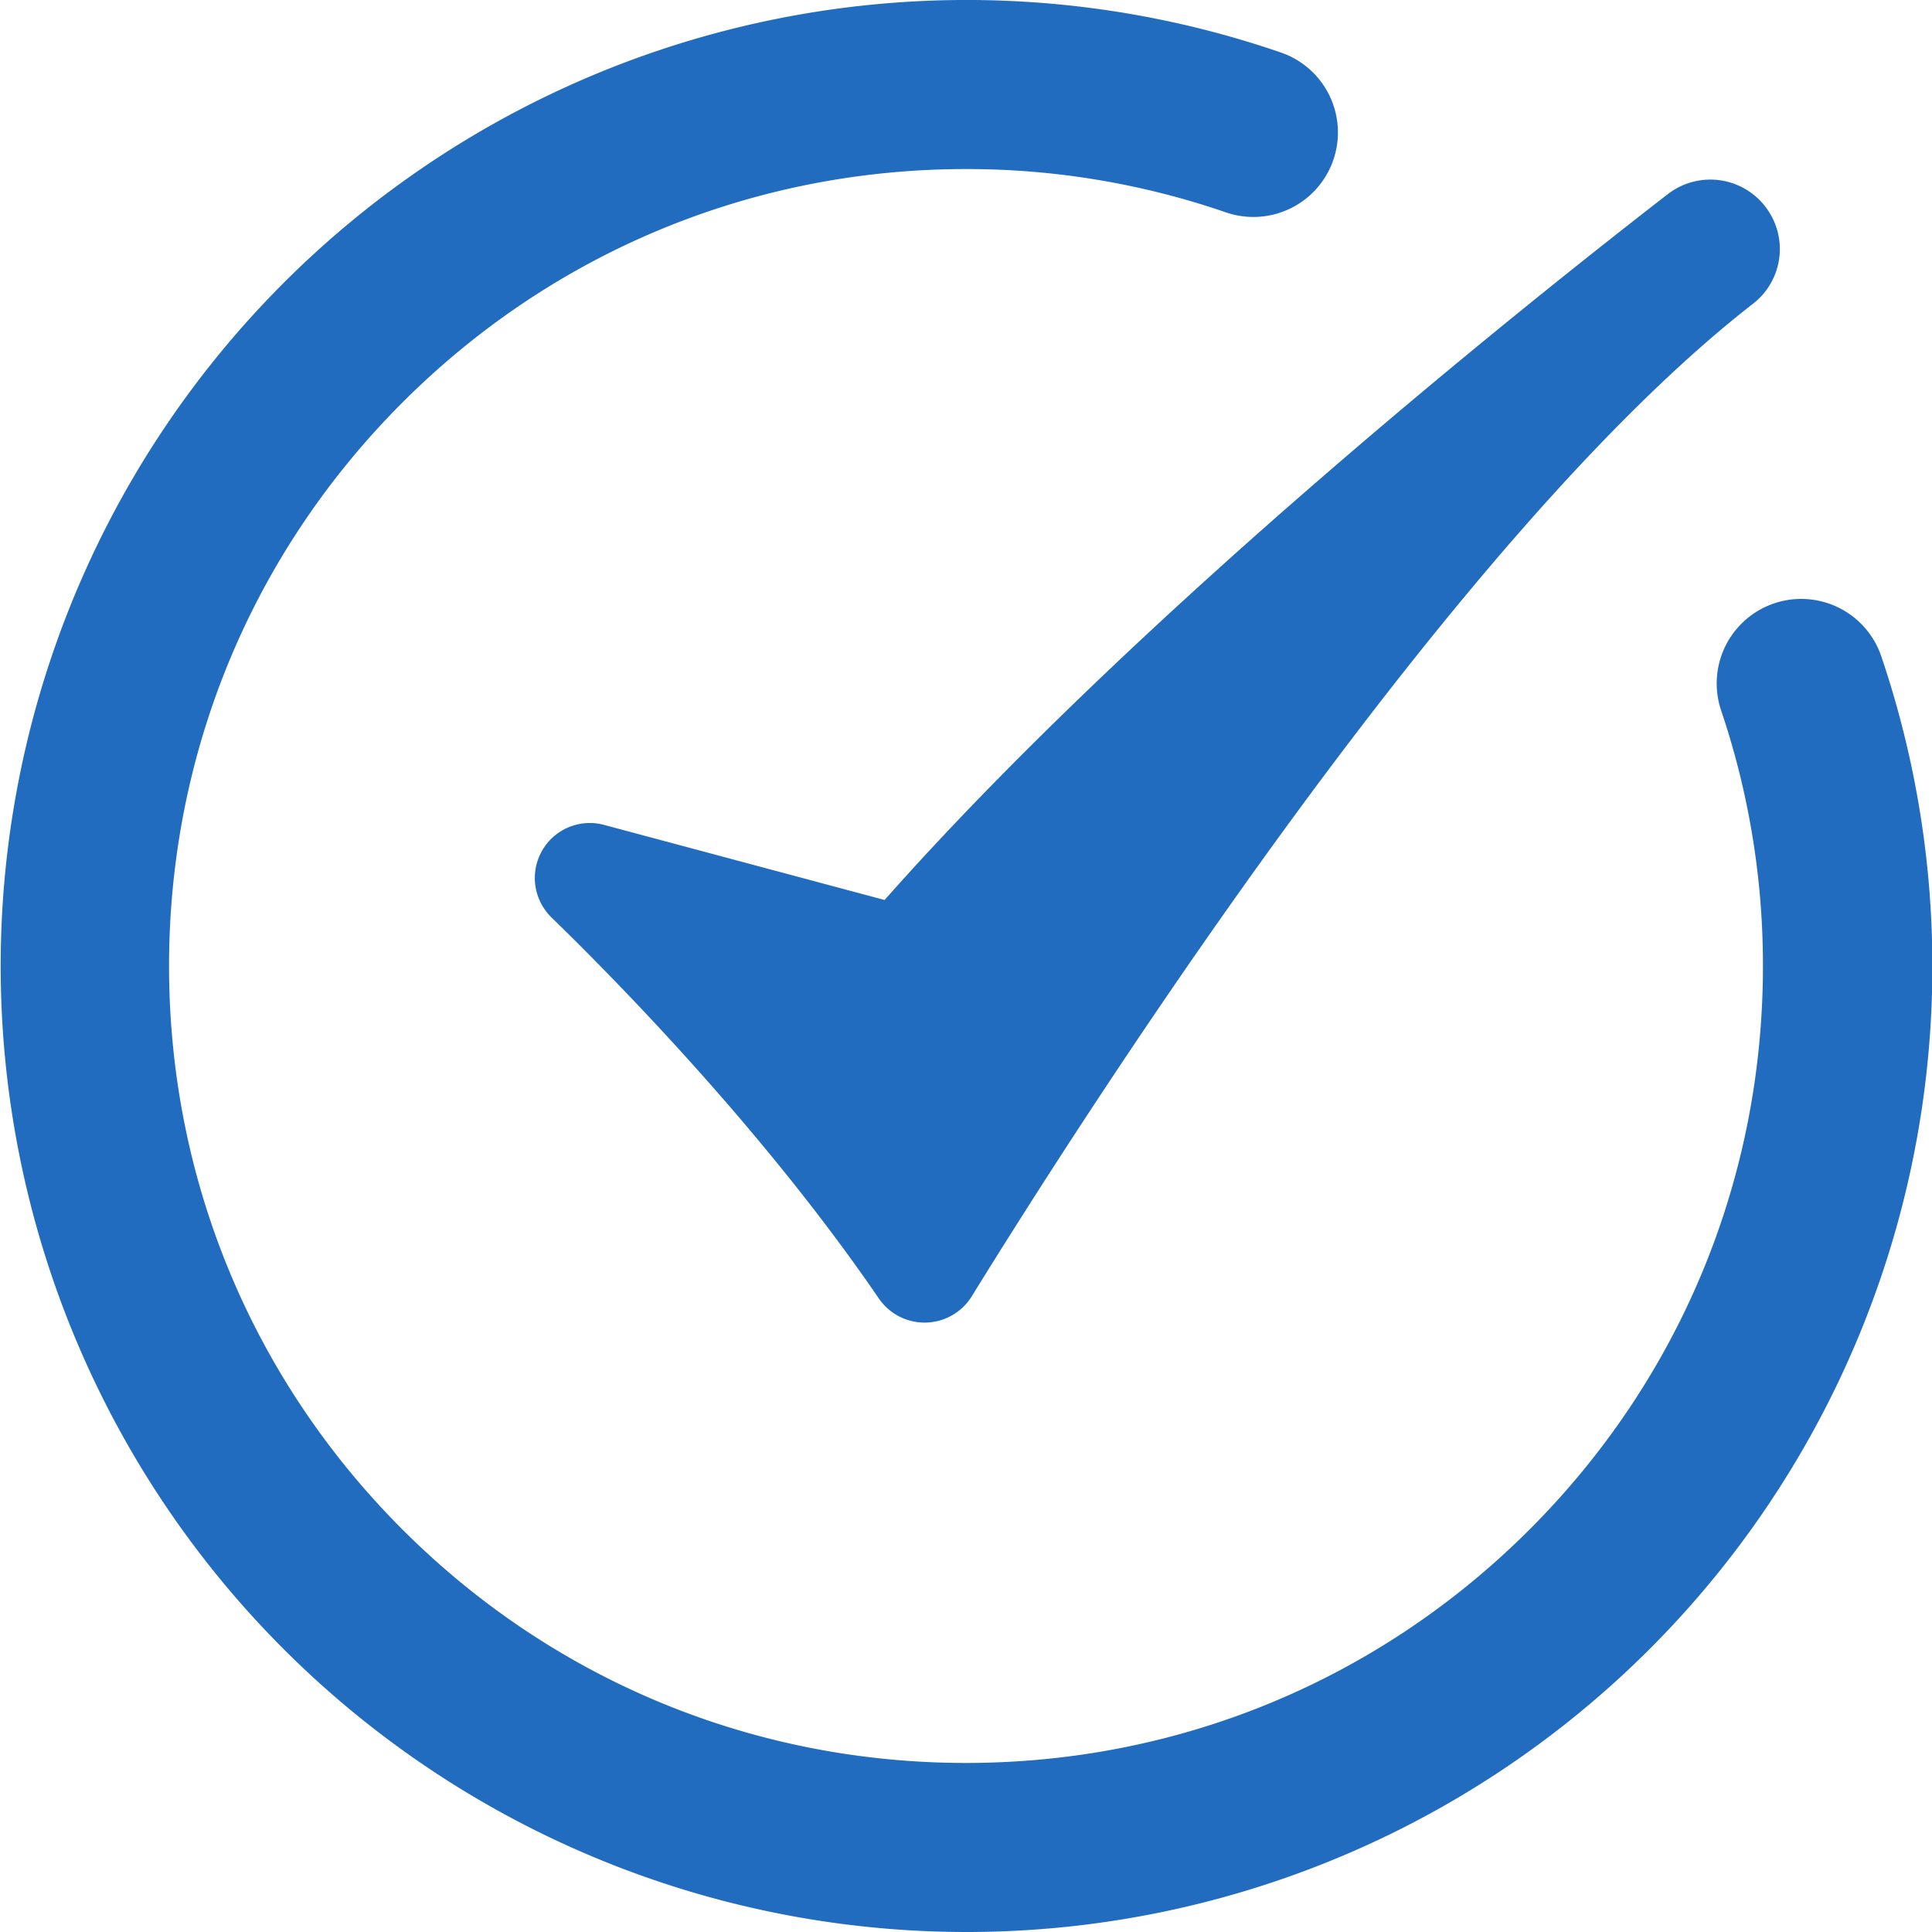
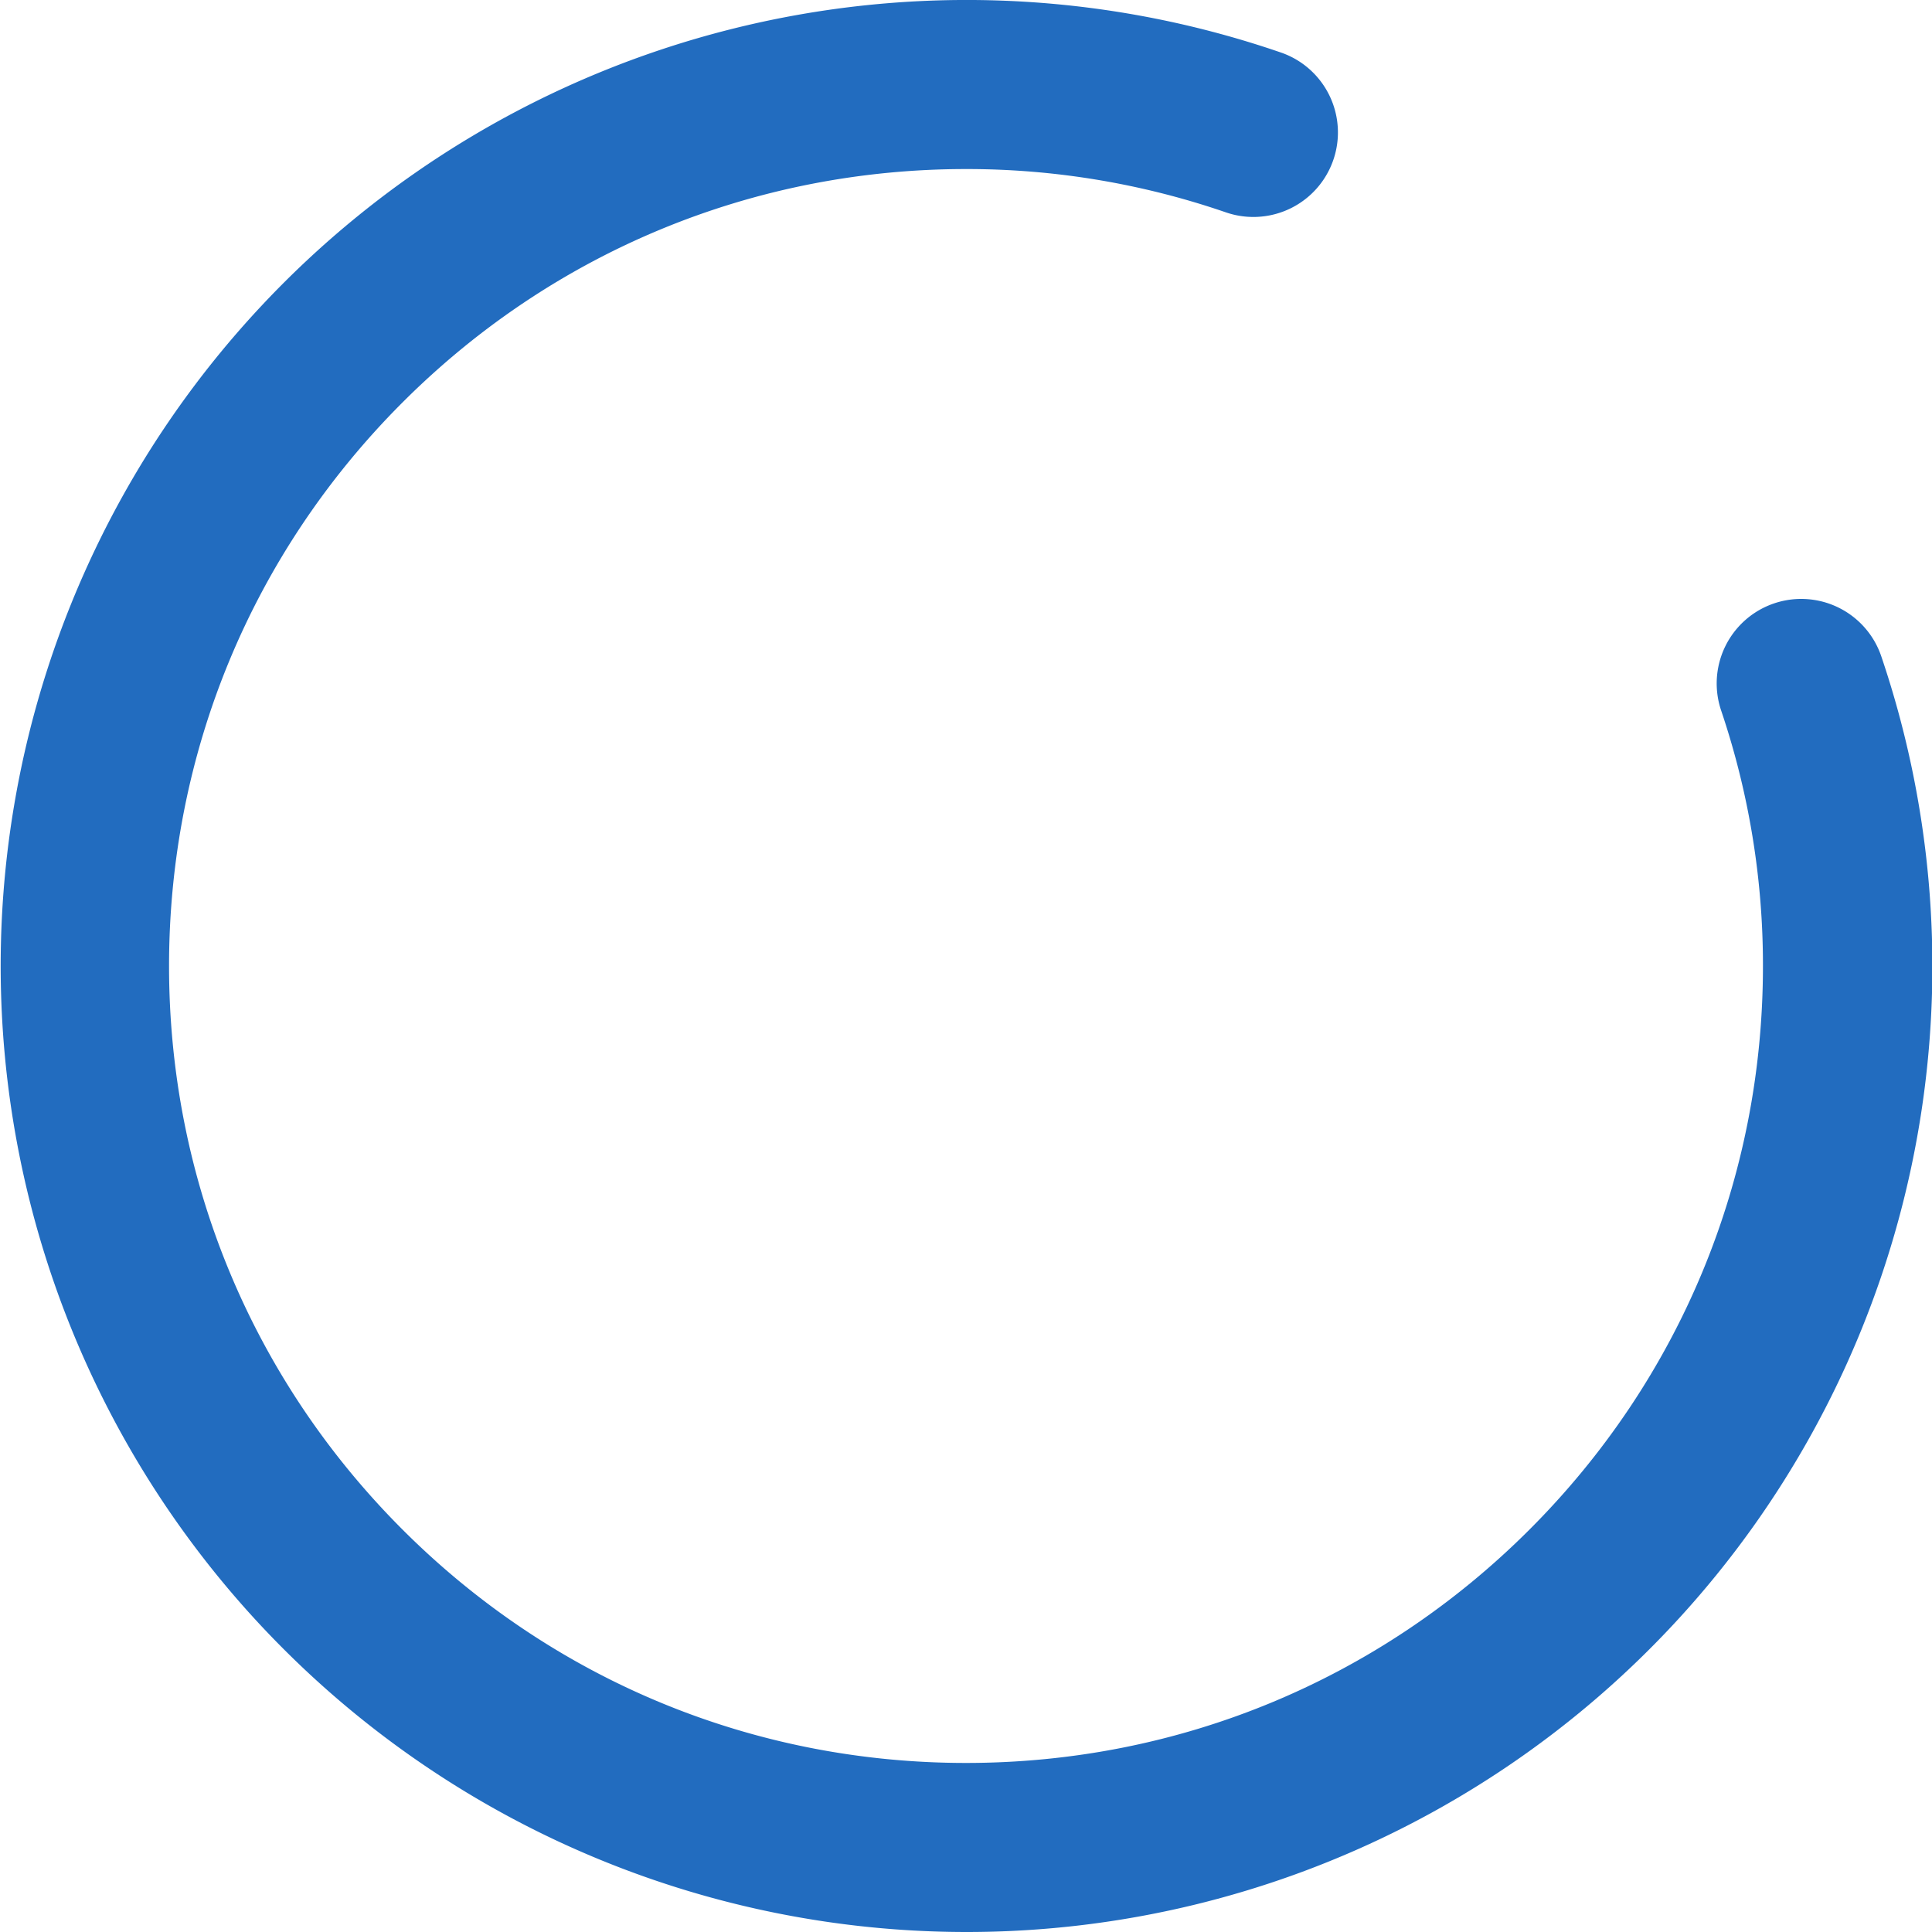
<svg xmlns="http://www.w3.org/2000/svg" id="objects" viewBox="0 0 986.51 986.51">
  <defs>
    <style>.cls-1{fill:#226CBF;}</style>
  </defs>
  <path class="cls-1" d="M1646.28,2142a493.26,493.26,0,1,1,160.81-959.69,43.16,43.16,0,1,1-28.13,81.61,406.2,406.2,0,0,0-132.68-22.11c-108.7,0-210.89,42.33-287.75,119.19s-119.19,179-119.19,287.75,42.33,210.88,119.19,287.74,179,119.19,287.75,119.19,210.89-42.33,287.75-119.19,119.18-179,119.18-287.74a406.42,406.42,0,0,0-21.34-130.45,43.16,43.16,0,1,1,81.77-27.66A493.11,493.11,0,0,1,1646.28,2142Z" transform="translate(-1153.02 -1155.49)" />
-   <path class="cls-1" d="M1434.6,1623.93c35.31,34.34,109.59,110.34,167.17,194.59a28.32,28.32,0,0,0,47.46-1.14c64.18-103.89,248.11-389.61,398.87-506.77a35.31,35.31,0,0,0,6.91-48.82l-.12-.17a35.45,35.45,0,0,0-50.26-7c-73.27,56.71-269.87,213.48-399.92,360.42l-143.27-38.35a28.09,28.09,0,0,0-27.41,7.56h0A28.1,28.1,0,0,0,1434.6,1623.93Z" transform="translate(-1153.02 -1155.49)" />
</svg>